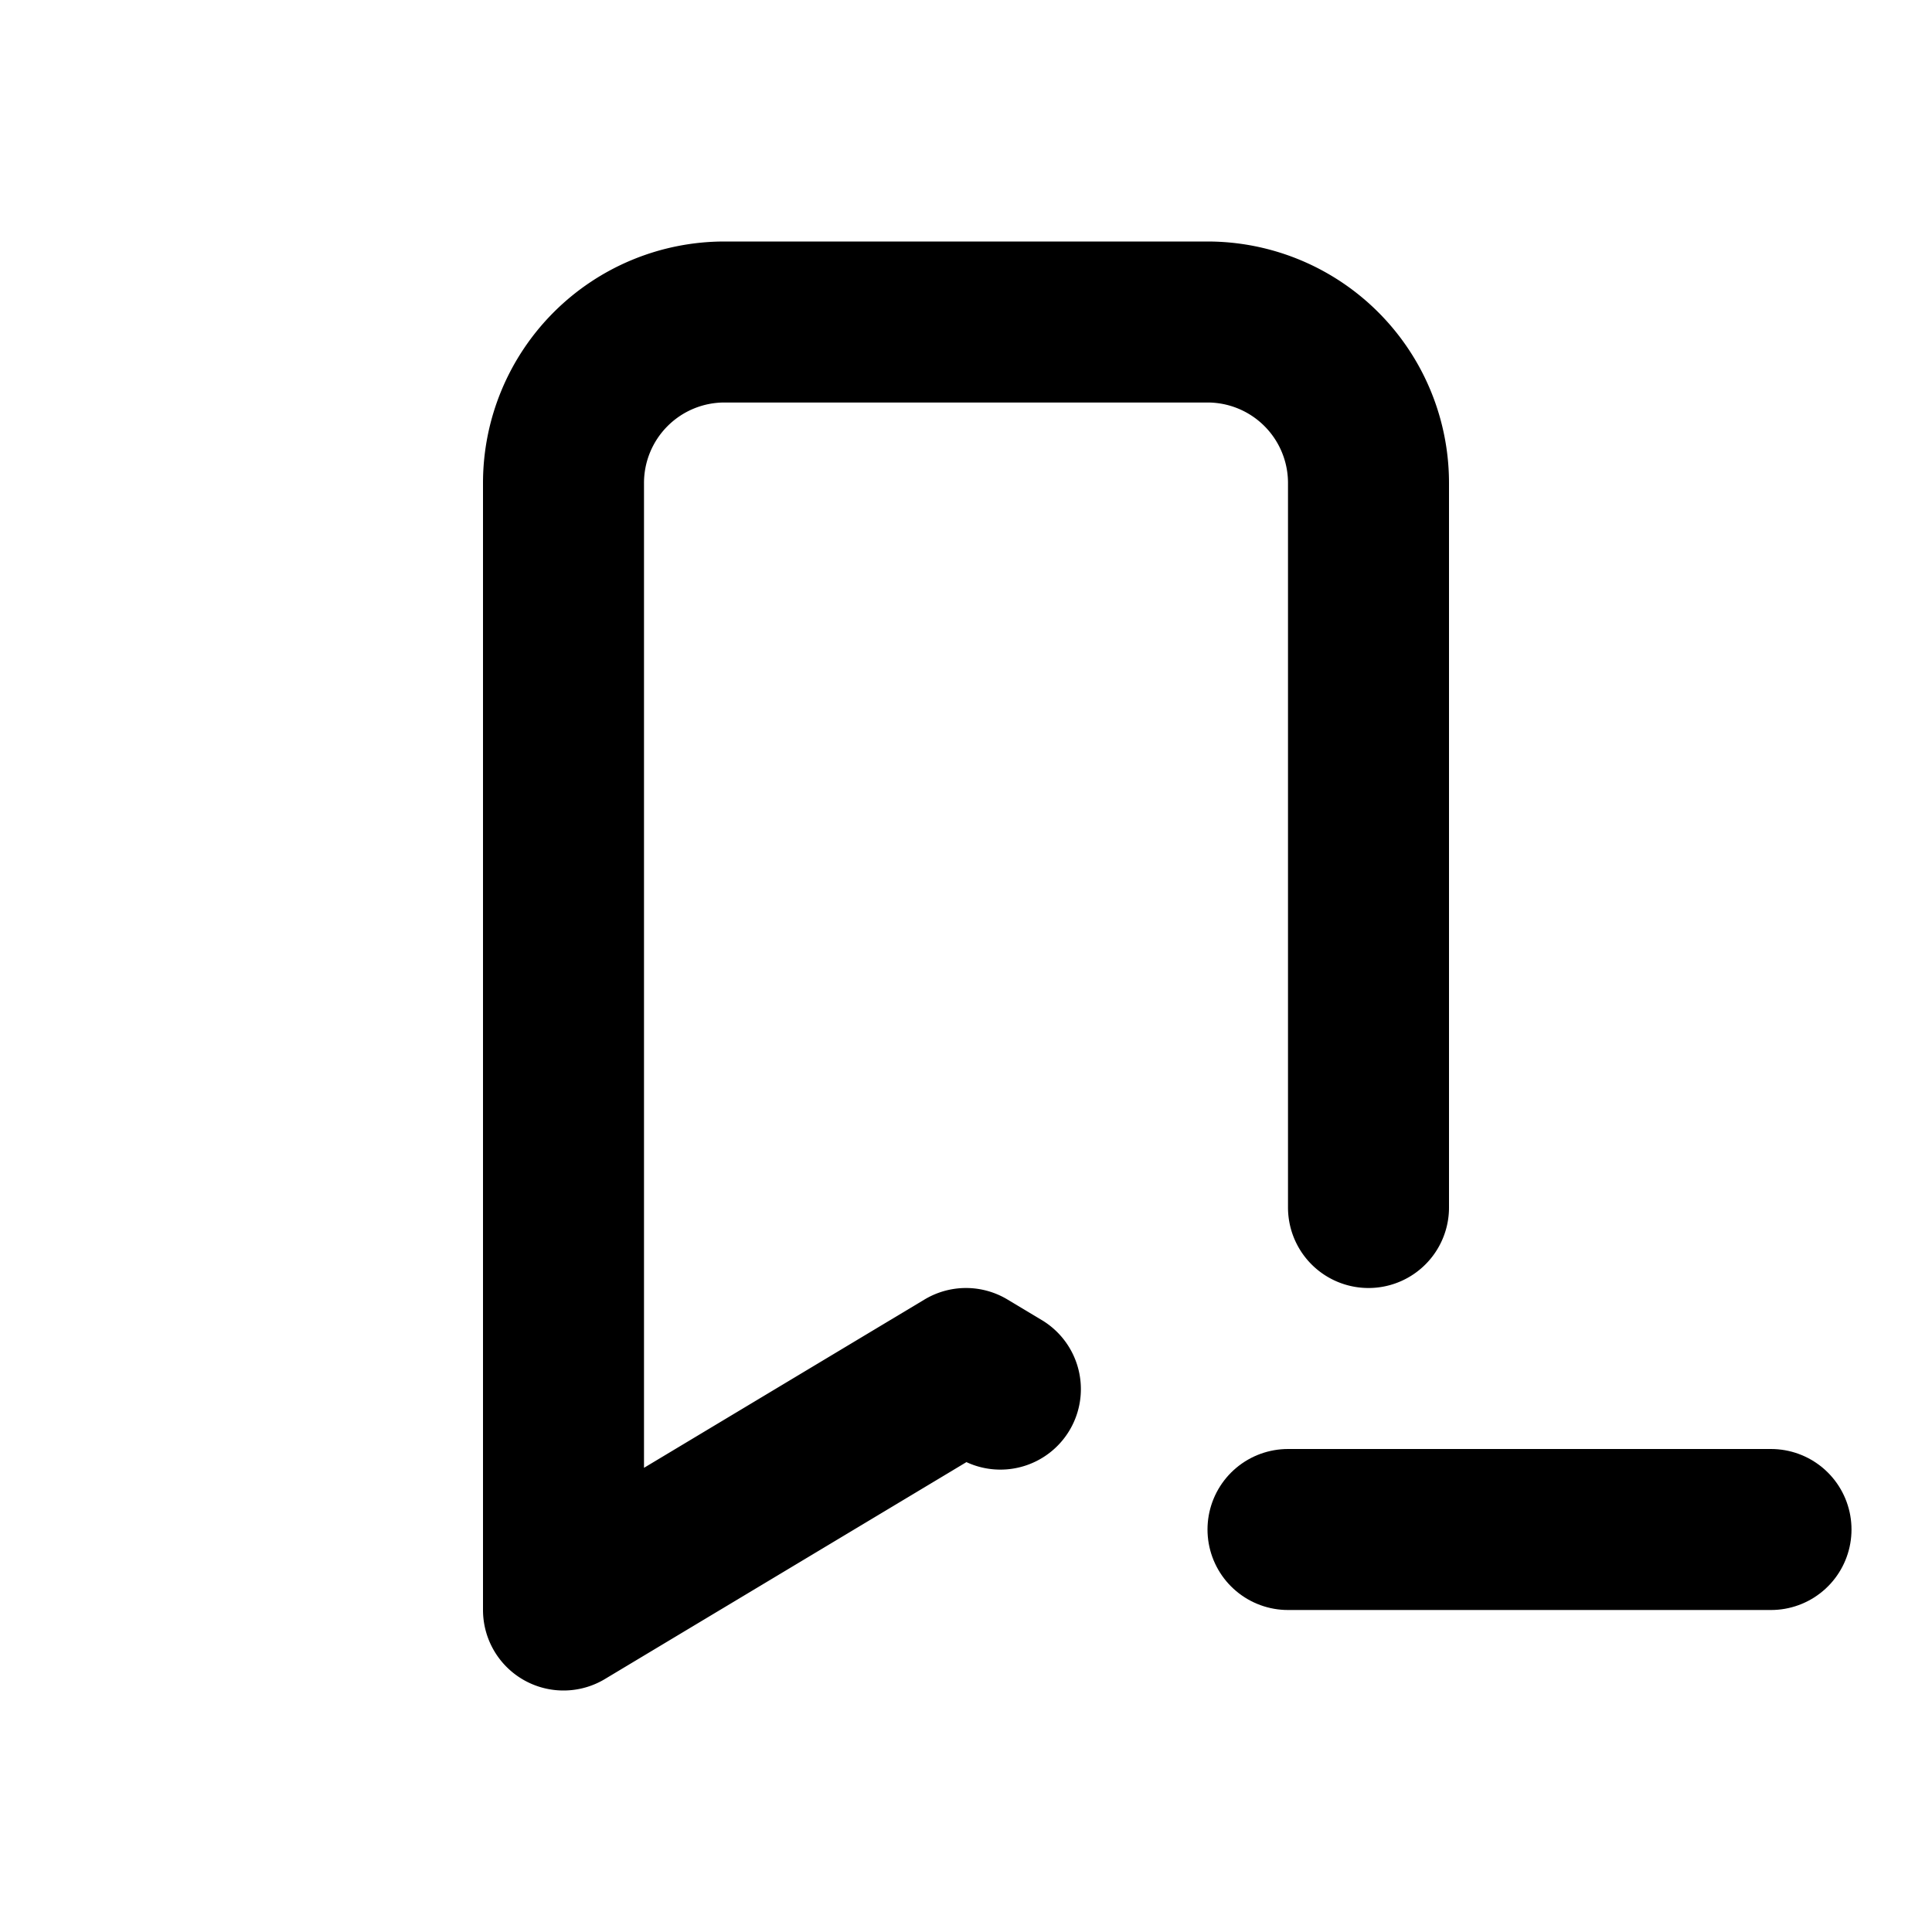
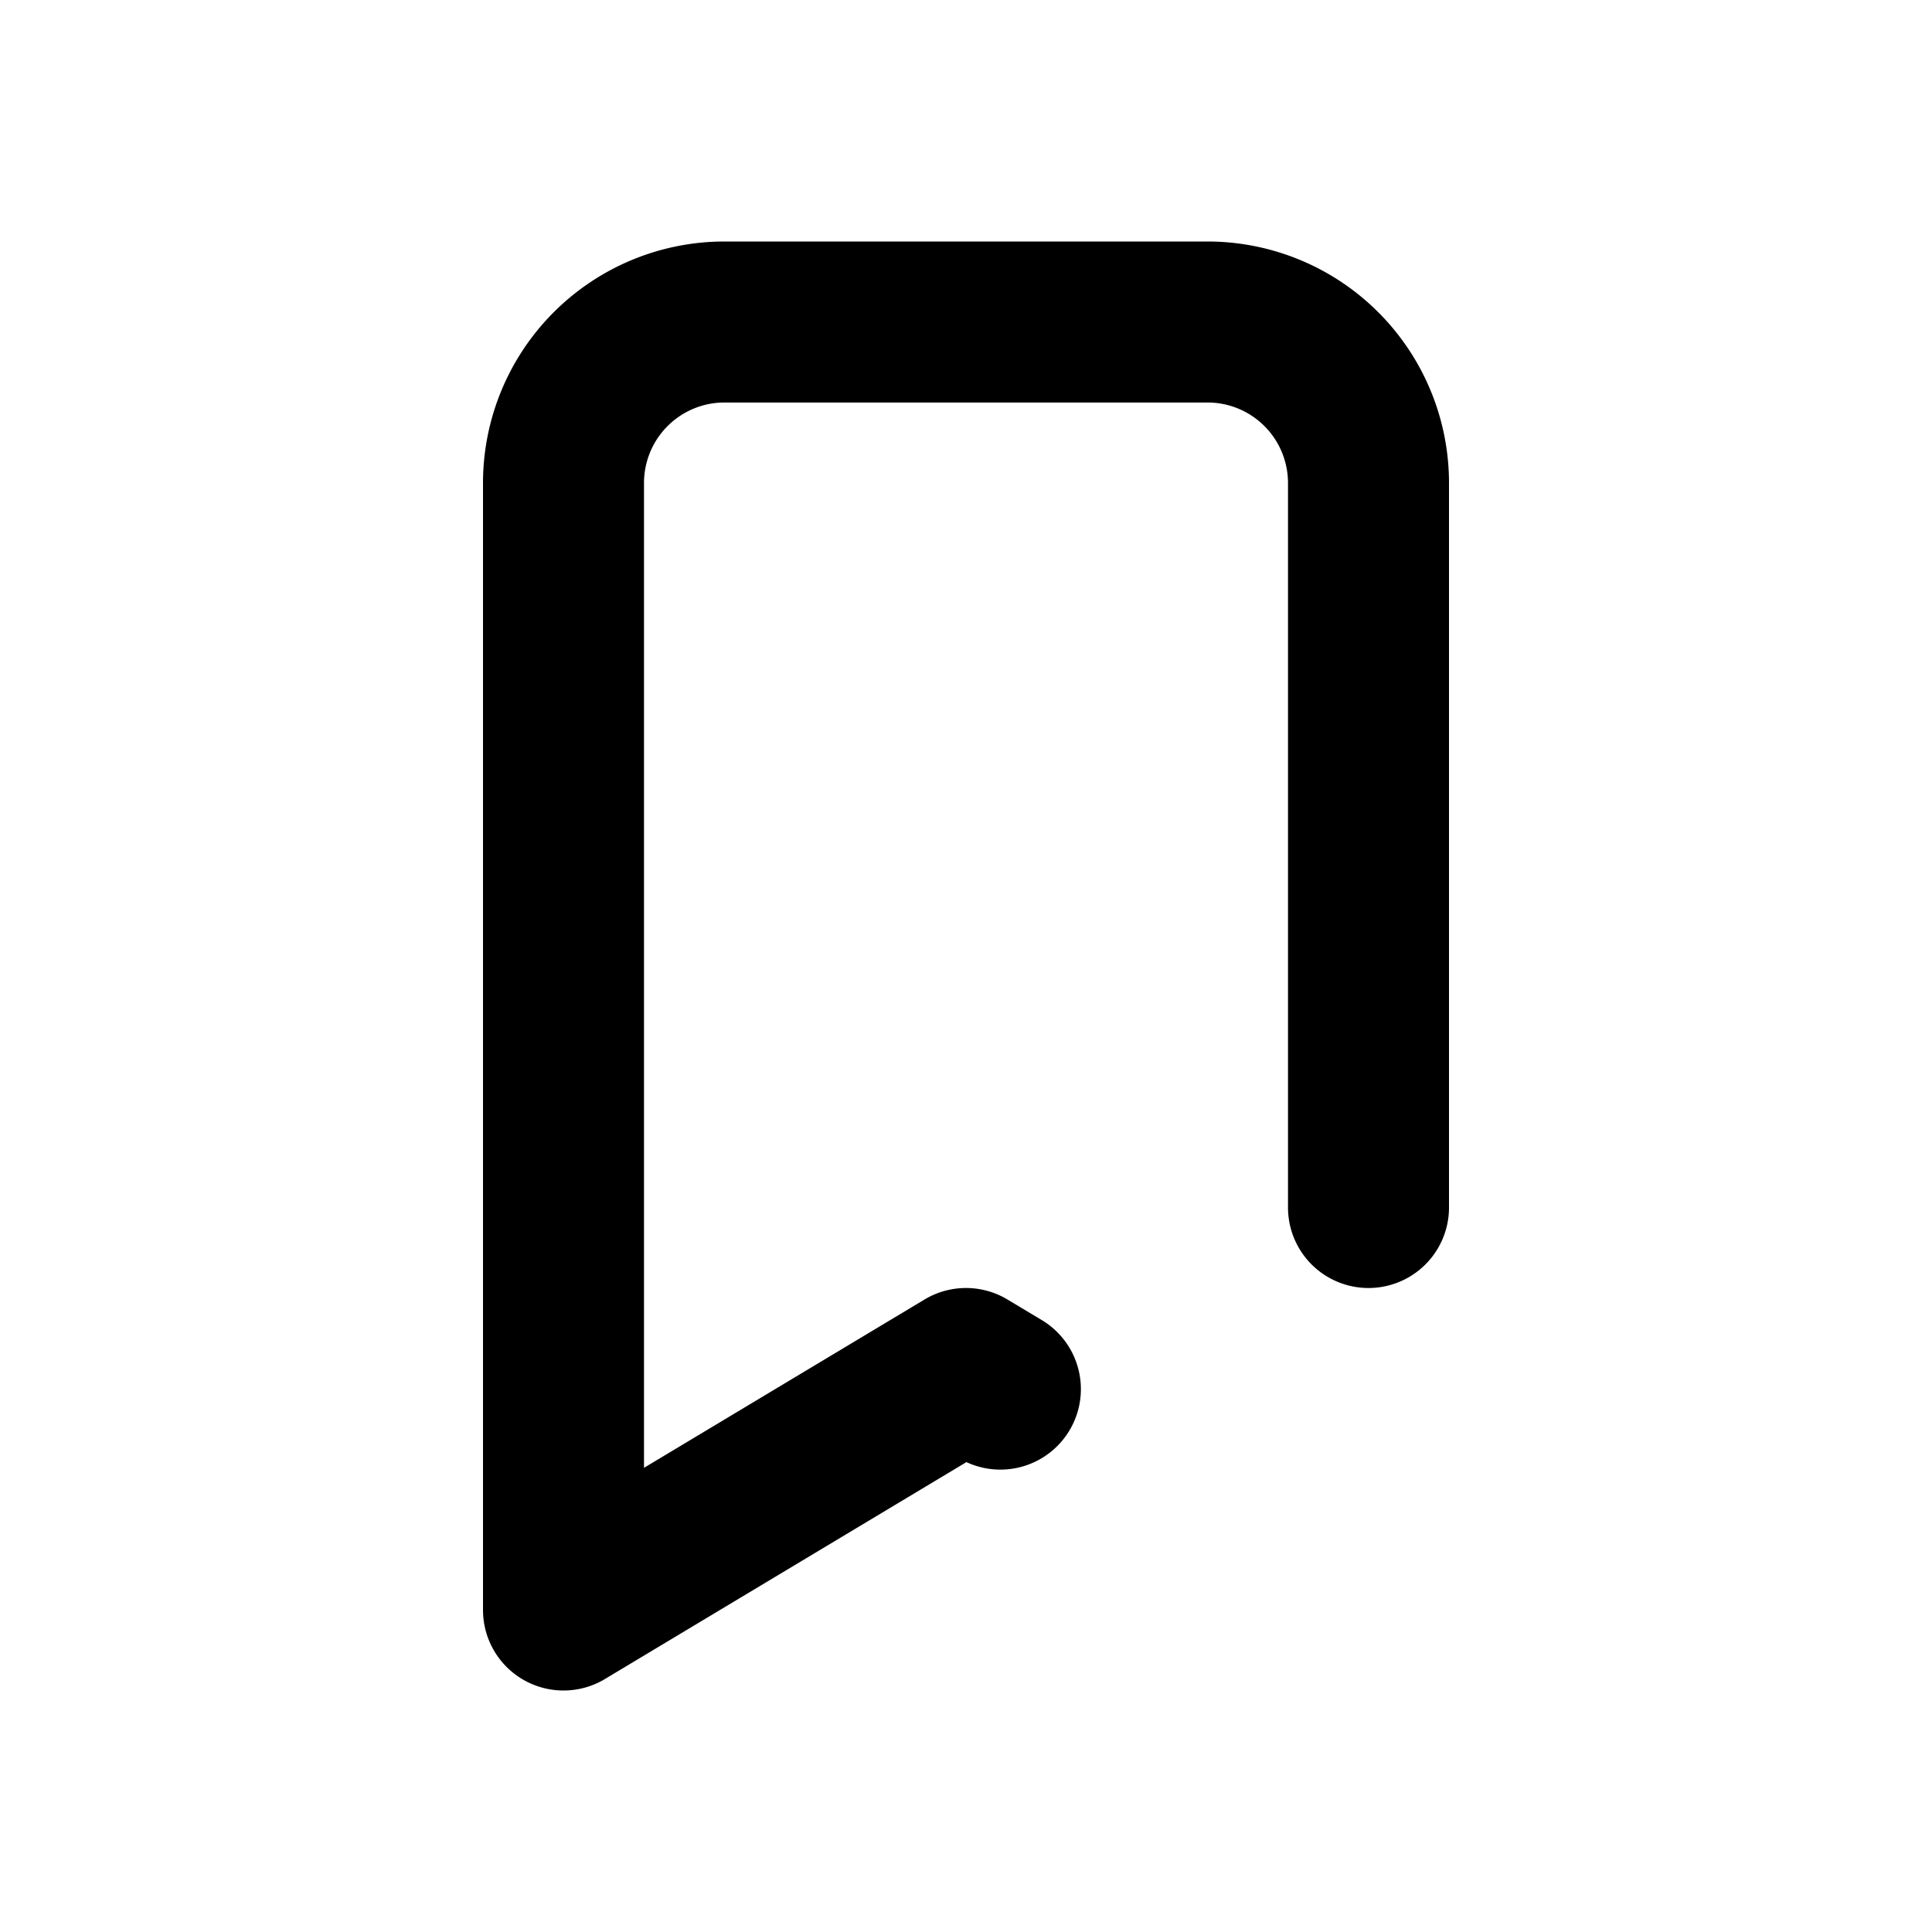
<svg xmlns="http://www.w3.org/2000/svg" class="icon icon-tabler icon-tabler-bookmark-minus" width="24" height="24" viewBox="0 0 24 24" stroke-width="2" stroke="currentColor" fill="none" stroke-linecap="round" stroke-linejoin="round">
  <path stroke="none" d="M0 0h24v24H0z" fill="none" />
  <path d="M12.427 17.256l-.427 -.256l-5 3v-14a2 2 0 0 1 2 -2h6a2 2 0 0 1 2 2v9" />
-   <path d="M16 19h6" />
</svg>